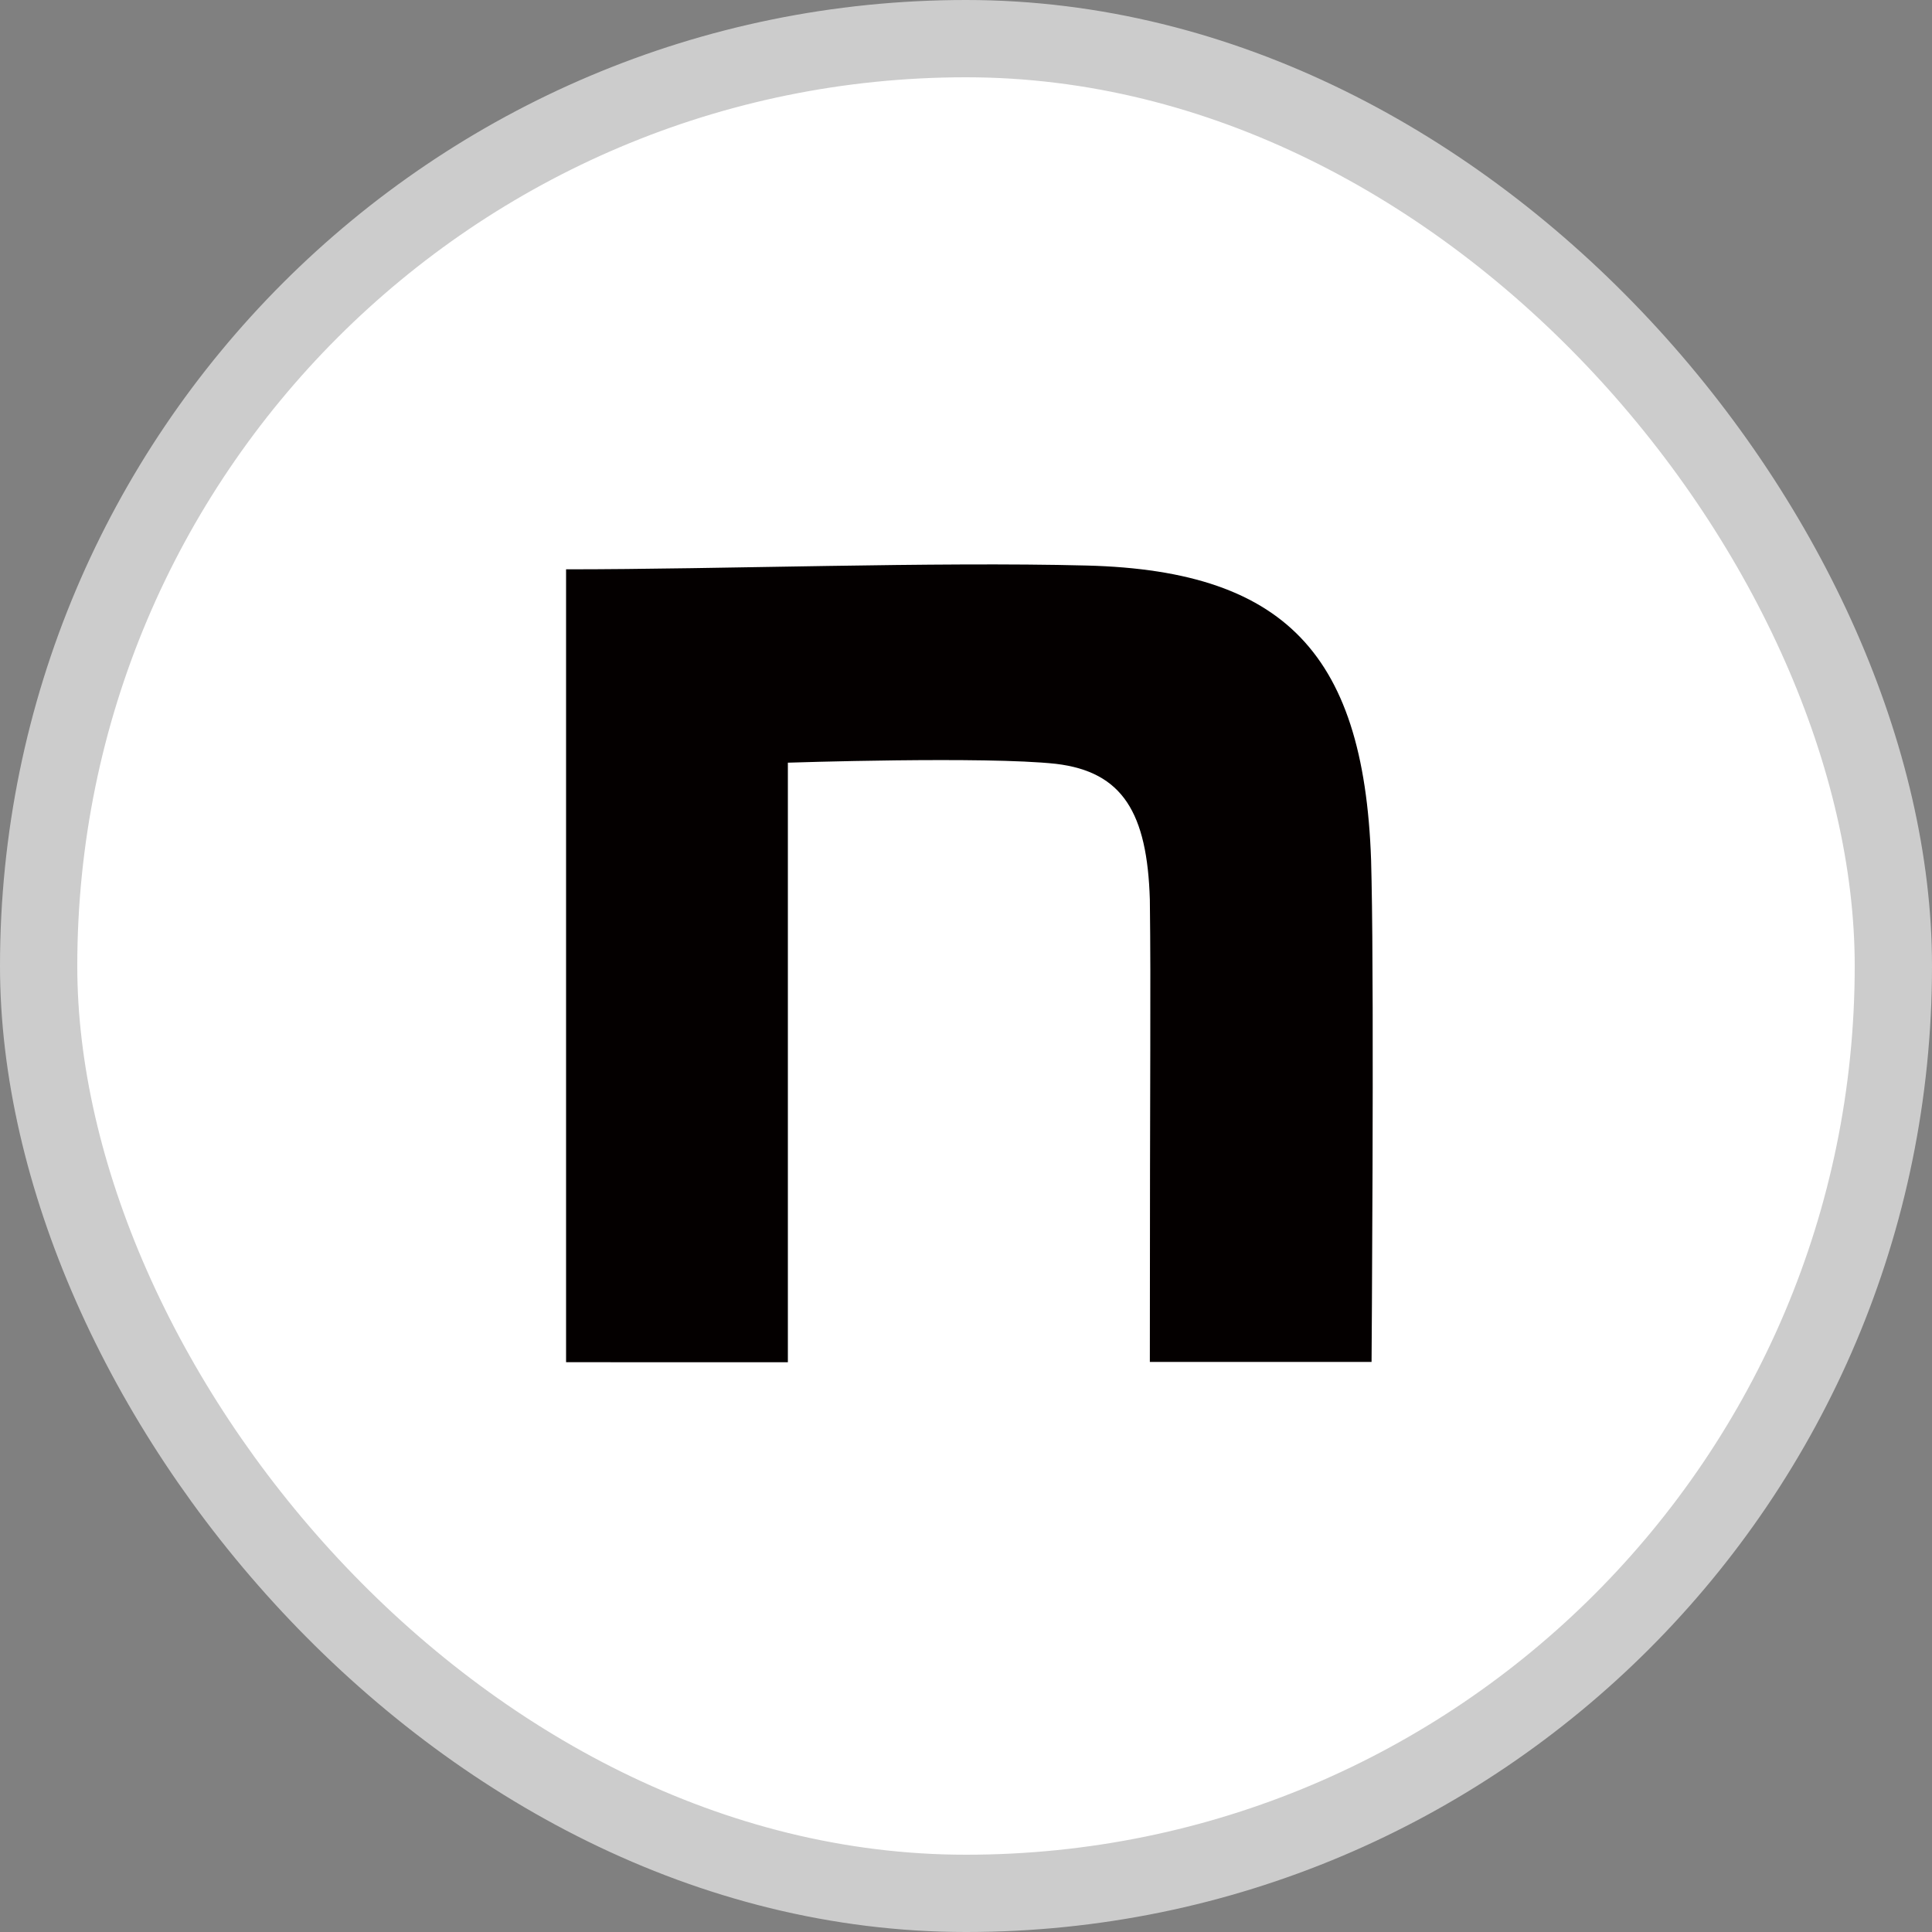
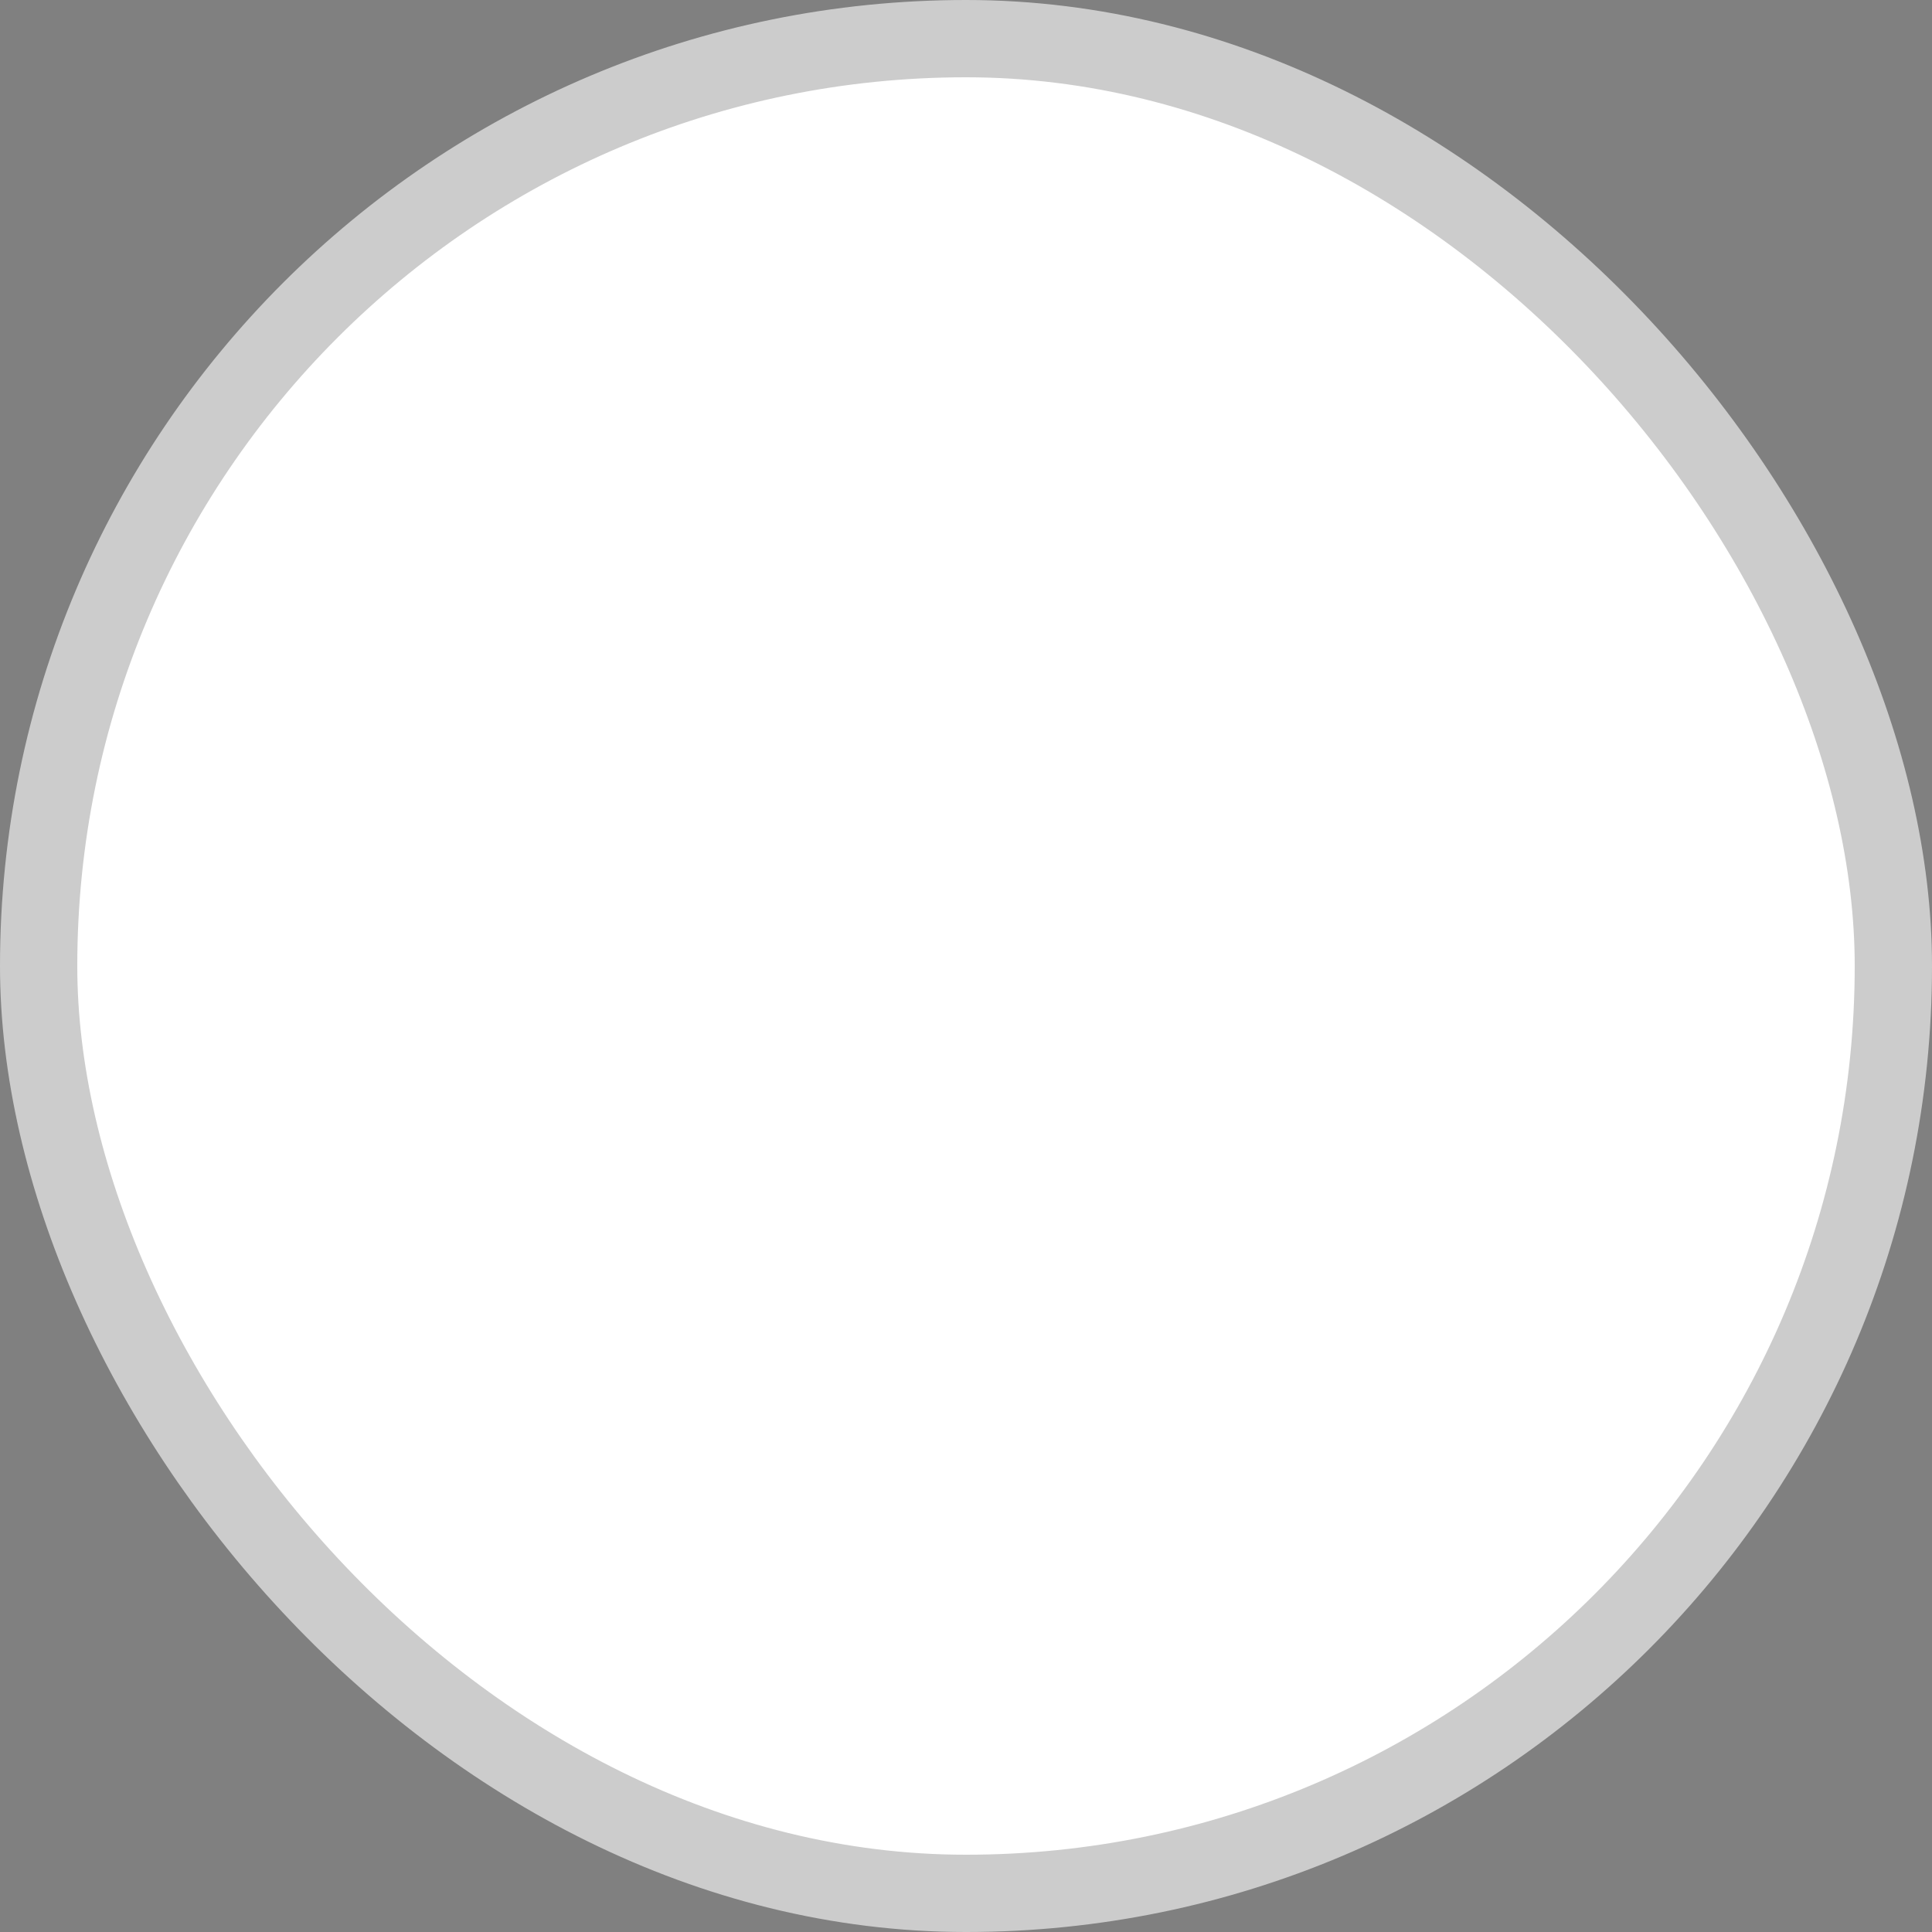
<svg xmlns="http://www.w3.org/2000/svg" width="25" height="25" viewBox="0 0 25 25">
  <rect x="0" y="0" width="25" height="25" fill="#808080" stroke="none" />
  <g transform="translate(11198.781 13290.602)">
    <rect width="24" height="24" rx="12" transform="translate(-11198.281 -13290.102)" fill="#fff" stroke="#ccc" stroke-width="1" />
-     <path d="M139.2,140.446c2.01,0,4.762-.1,6.739-.049,2.65.068,3.65,1.225,3.684,4.074.034,1.615,0,6.231,0,6.231h-2.869c0-4.04.015-4.709,0-5.982-.034-1.122-.351-1.654-1.215-1.757-.912-.1-3.469-.015-3.469-.015v7.758H139.2Z" transform="translate(-11330.656 -13423.681)" fill="#040000" />
  </g>
</svg>